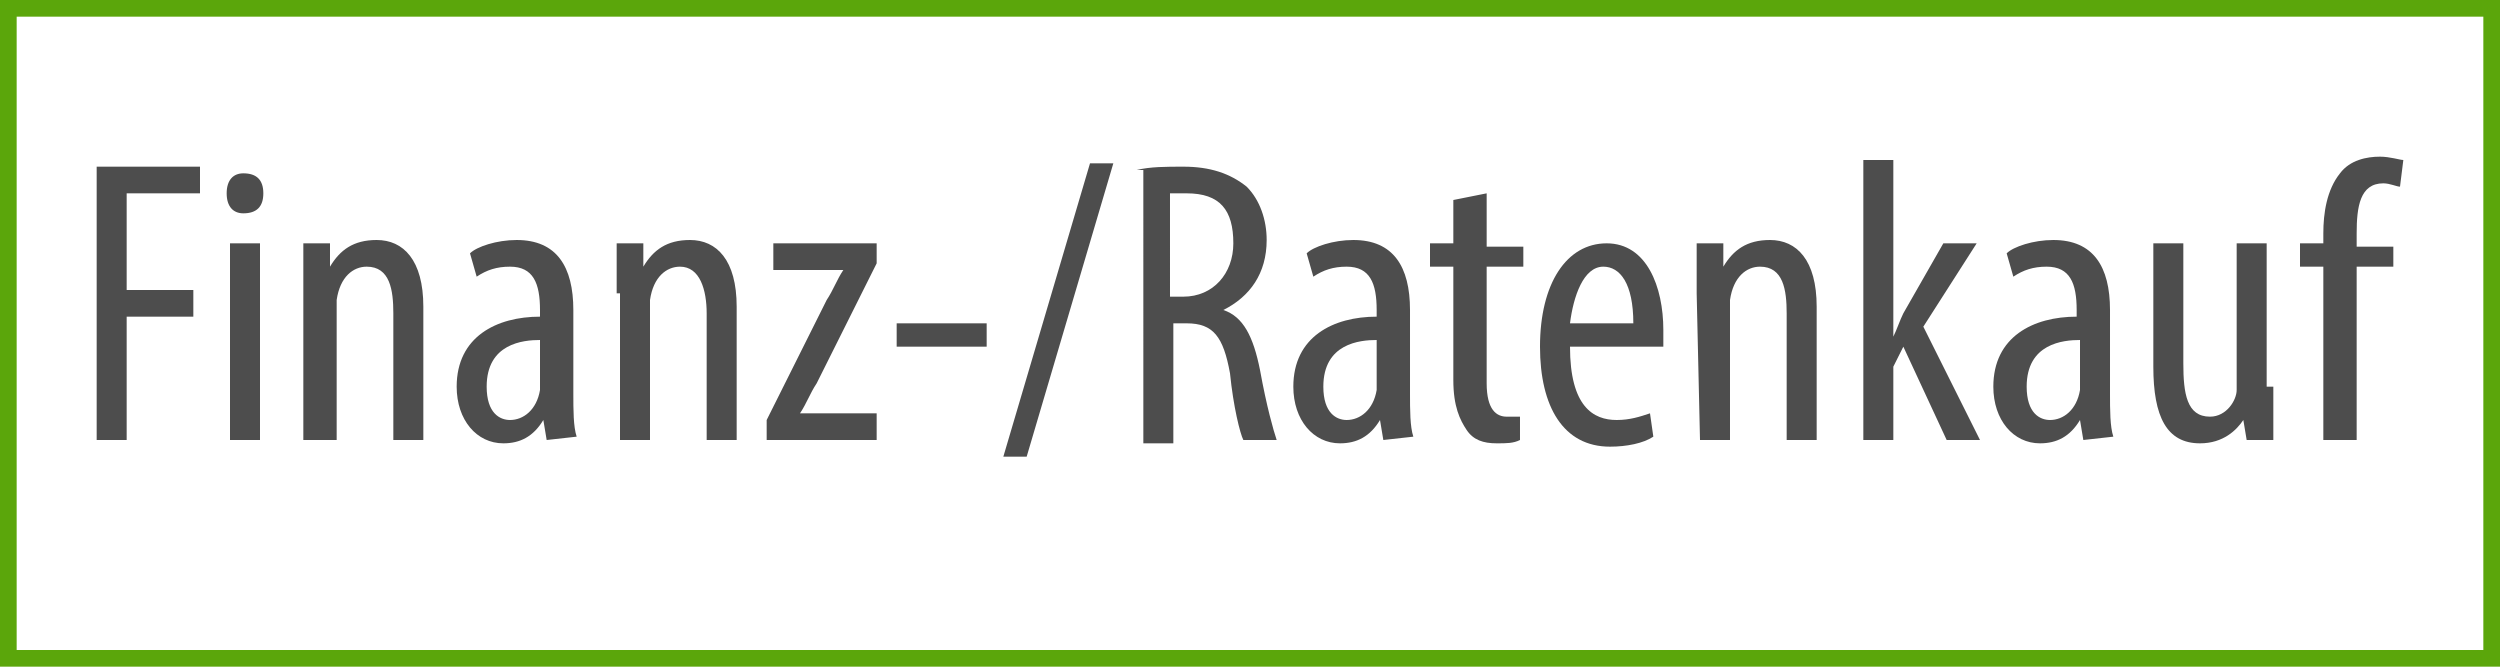
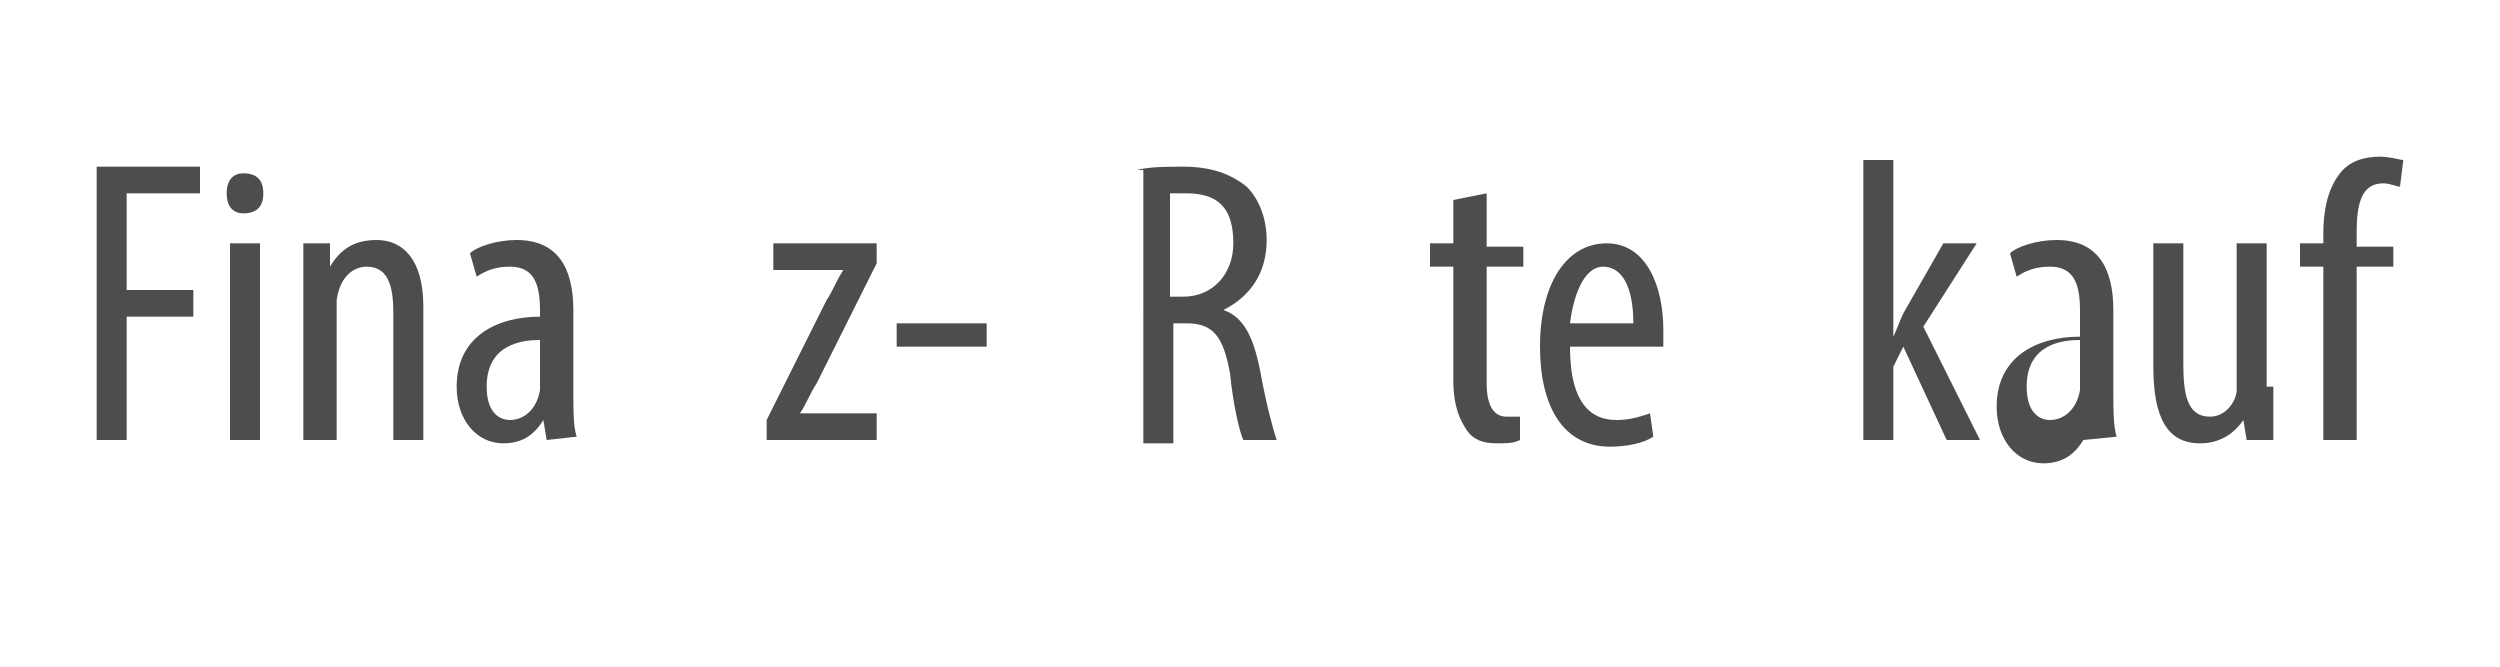
<svg xmlns="http://www.w3.org/2000/svg" version="1.1" id="Layer_1" x="0px" y="0px" viewBox="0 0 75 20" style="enable-background:new 0 0 75 20;" xml:space="preserve">
  <style type="text/css">
	.st0{fill:#4D4D4D;}
	.st1{fill:none;stroke:#5BA60B;stroke-miterlimit:10;}
</style>
  <path class="st0" d="M2.9,5H6v0.8H3.8v2.9h2v0.8h-2v3.7H2.9V5z" />
  <path class="st0" d="M7.9,5.8c0,0.4-0.2,0.6-0.6,0.6C7,6.4,6.8,6.2,6.8,5.8c0-0.4,0.2-0.6,0.5-0.6C7.7,5.2,7.9,5.4,7.9,5.8z   M6.9,13.2V7.3h0.9v5.9C7.8,13.2,6.9,13.2,6.9,13.2z" />
  <path class="st0" d="M9.1,8.8c0-0.7,0-1,0-1.5h0.8V8l0,0c0.3-0.5,0.7-0.8,1.4-0.8c0.8,0,1.4,0.6,1.4,2v4h-0.9V9.4  C11.8,8.7,11.7,8,11,8c-0.4,0-0.8,0.3-0.9,1c0,0.1,0,0.3,0,0.5v3.7h-1V8.8z" />
  <path class="st0" d="M16.4,13.2l-0.1-0.6l0,0c-0.3,0.5-0.7,0.7-1.2,0.7c-0.8,0-1.4-0.7-1.4-1.7c0-1.5,1.2-2.1,2.5-2.1V9.3  C16.2,8.5,16,8,15.3,8c-0.4,0-0.7,0.1-1,0.3l-0.2-0.7c0.2-0.2,0.8-0.4,1.4-0.4c1.2,0,1.7,0.8,1.7,2.1v2.5c0,0.5,0,1,0.1,1.3  L16.4,13.2L16.4,13.2z M16.2,10.2c-0.5,0-1.6,0.1-1.6,1.4c0,0.8,0.4,1,0.7,1c0.4,0,0.8-0.3,0.9-0.9c0-0.1,0-0.2,0-0.3V10.2z" />
-   <path class="st0" d="M18.5,8.8c0-0.7,0-1,0-1.5h0.8V8l0,0c0.3-0.5,0.7-0.8,1.4-0.8c0.8,0,1.4,0.6,1.4,2v4h-0.9V9.4  C21.2,8.7,21,8,20.4,8c-0.4,0-0.8,0.3-0.9,1c0,0.1,0,0.3,0,0.5v3.7h-0.9V8.8H18.5z" />
  <path class="st0" d="M23,12.6L24.8,9c0.2-0.3,0.3-0.6,0.5-0.9l0,0h-2.1V7.3h3.1v0.6l-1.8,3.6c-0.2,0.3-0.3,0.6-0.5,0.9l0,0h2.3v0.8  H23V12.6z" />
  <path class="st0" d="M29.6,9.7v0.7h-2.7V9.7H29.6z" />
-   <path class="st0" d="M30.1,13.7l2.6-8.8h0.7l-2.6,8.8H30.1z" />
  <path class="st0" d="M34.1,5.1C34.5,5,35,5,35.5,5c0.8,0,1.4,0.2,1.9,0.6C37.8,6,38,6.6,38,7.2c0,1-0.5,1.7-1.3,2.1l0,0  c0.6,0.2,0.9,0.8,1.1,1.8c0.2,1.1,0.4,1.8,0.5,2.1h-1c-0.1-0.2-0.3-1-0.4-2c-0.2-1.1-0.5-1.5-1.3-1.5h-0.4v3.6h-0.9V5.1H34.1z   M35.1,8.9h0.4c0.9,0,1.5-0.7,1.5-1.6c0-1-0.4-1.5-1.4-1.5c-0.2,0-0.4,0-0.5,0V8.9z" />
-   <path class="st0" d="M41.5,13.2l-0.1-0.6l0,0c-0.3,0.5-0.7,0.7-1.2,0.7c-0.8,0-1.4-0.7-1.4-1.7c0-1.5,1.2-2.1,2.5-2.1V9.3  c0-0.8-0.2-1.3-0.9-1.3c-0.4,0-0.7,0.1-1,0.3l-0.2-0.7c0.2-0.2,0.8-0.4,1.4-0.4c1.2,0,1.7,0.8,1.7,2.1v2.5c0,0.5,0,1,0.1,1.3  L41.5,13.2L41.5,13.2z M41.3,10.2c-0.5,0-1.6,0.1-1.6,1.4c0,0.8,0.4,1,0.7,1c0.4,0,0.8-0.3,0.9-0.9c0-0.1,0-0.2,0-0.3  C41.3,11.4,41.3,10.2,41.3,10.2z" />
  <path class="st0" d="M44.6,5.8v1.6h1.1V8h-1.1v3.5c0,0.8,0.3,1,0.6,1c0.1,0,0.3,0,0.4,0v0.7c-0.2,0.1-0.4,0.1-0.7,0.1  c-0.4,0-0.7-0.1-0.9-0.4c-0.2-0.3-0.4-0.7-0.4-1.5V8h-0.7V7.3h0.7V6L44.6,5.8z" />
  <path class="st0" d="M47.1,10.4c0,1.8,0.7,2.2,1.4,2.2c0.4,0,0.7-0.1,1-0.2l0.1,0.7c-0.3,0.2-0.8,0.3-1.3,0.3c-1.4,0-2.1-1.2-2.1-3  c0-1.9,0.8-3.1,2-3.1s1.7,1.3,1.7,2.6c0,0.2,0,0.4,0,0.5H47.1z M49,9.7C49,8.5,48.6,8,48.1,8c-0.6,0-0.9,0.9-1,1.7H49z" />
-   <path class="st0" d="M50.9,8.8c0-0.7,0-1,0-1.5h0.8V8l0,0c0.3-0.5,0.7-0.8,1.4-0.8c0.8,0,1.4,0.6,1.4,2v4h-0.9V9.4  c0-0.7-0.1-1.4-0.8-1.4c-0.4,0-0.8,0.3-0.9,1c0,0.1,0,0.3,0,0.5v3.7H51L50.9,8.8L50.9,8.8z" />
  <path class="st0" d="M56.8,10.1L56.8,10.1c0.1-0.2,0.2-0.5,0.3-0.7l1.2-2.1h1l-1.6,2.5l1.7,3.4h-1l-1.3-2.8L56.8,11v2.2h-0.9V4.8  h0.9V10.1z" />
-   <path class="st0" d="M62.5,13.2l-0.1-0.6l0,0c-0.3,0.5-0.7,0.7-1.2,0.7c-0.8,0-1.4-0.7-1.4-1.7c0-1.5,1.2-2.1,2.5-2.1V9.3  c0-0.8-0.2-1.3-0.9-1.3c-0.4,0-0.7,0.1-1,0.3l-0.2-0.7c0.2-0.2,0.8-0.4,1.4-0.4c1.2,0,1.7,0.8,1.7,2.1v2.5c0,0.5,0,1,0.1,1.3  L62.5,13.2L62.5,13.2z M62.4,10.2c-0.5,0-1.6,0.1-1.6,1.4c0,0.8,0.4,1,0.7,1c0.4,0,0.8-0.3,0.9-0.9c0-0.1,0-0.2,0-0.3  C62.4,11.4,62.4,10.2,62.4,10.2z" />
+   <path class="st0" d="M62.5,13.2l0,0c-0.3,0.5-0.7,0.7-1.2,0.7c-0.8,0-1.4-0.7-1.4-1.7c0-1.5,1.2-2.1,2.5-2.1V9.3  c0-0.8-0.2-1.3-0.9-1.3c-0.4,0-0.7,0.1-1,0.3l-0.2-0.7c0.2-0.2,0.8-0.4,1.4-0.4c1.2,0,1.7,0.8,1.7,2.1v2.5c0,0.5,0,1,0.1,1.3  L62.5,13.2L62.5,13.2z M62.4,10.2c-0.5,0-1.6,0.1-1.6,1.4c0,0.8,0.4,1,0.7,1c0.4,0,0.8-0.3,0.9-0.9c0-0.1,0-0.2,0-0.3  C62.4,11.4,62.4,10.2,62.4,10.2z" />
  <path class="st0" d="M68.2,11.6c0,0.7,0,1.2,0,1.6h-0.8l-0.1-0.6l0,0c-0.2,0.3-0.6,0.7-1.3,0.7c-1,0-1.4-0.8-1.4-2.3V7.3h0.9v3.6  c0,0.9,0.1,1.6,0.8,1.6c0.5,0,0.8-0.5,0.8-0.8c0-0.2,0-0.3,0-0.5V7.3H68v4.3H68.2z" />
  <path class="st0" d="M69.7,13.2V8H69V7.3h0.7V7c0-0.6,0.1-1.3,0.5-1.8c0.3-0.4,0.8-0.5,1.2-0.5c0.3,0,0.6,0.1,0.7,0.1L72,5.6  c-0.1,0-0.3-0.1-0.5-0.1c-0.7,0-0.8,0.7-0.8,1.5v0.4h1.1V8h-1.1v5.2H69.7z" />
-   <rect class="st1" width="75" height="20" />
</svg>